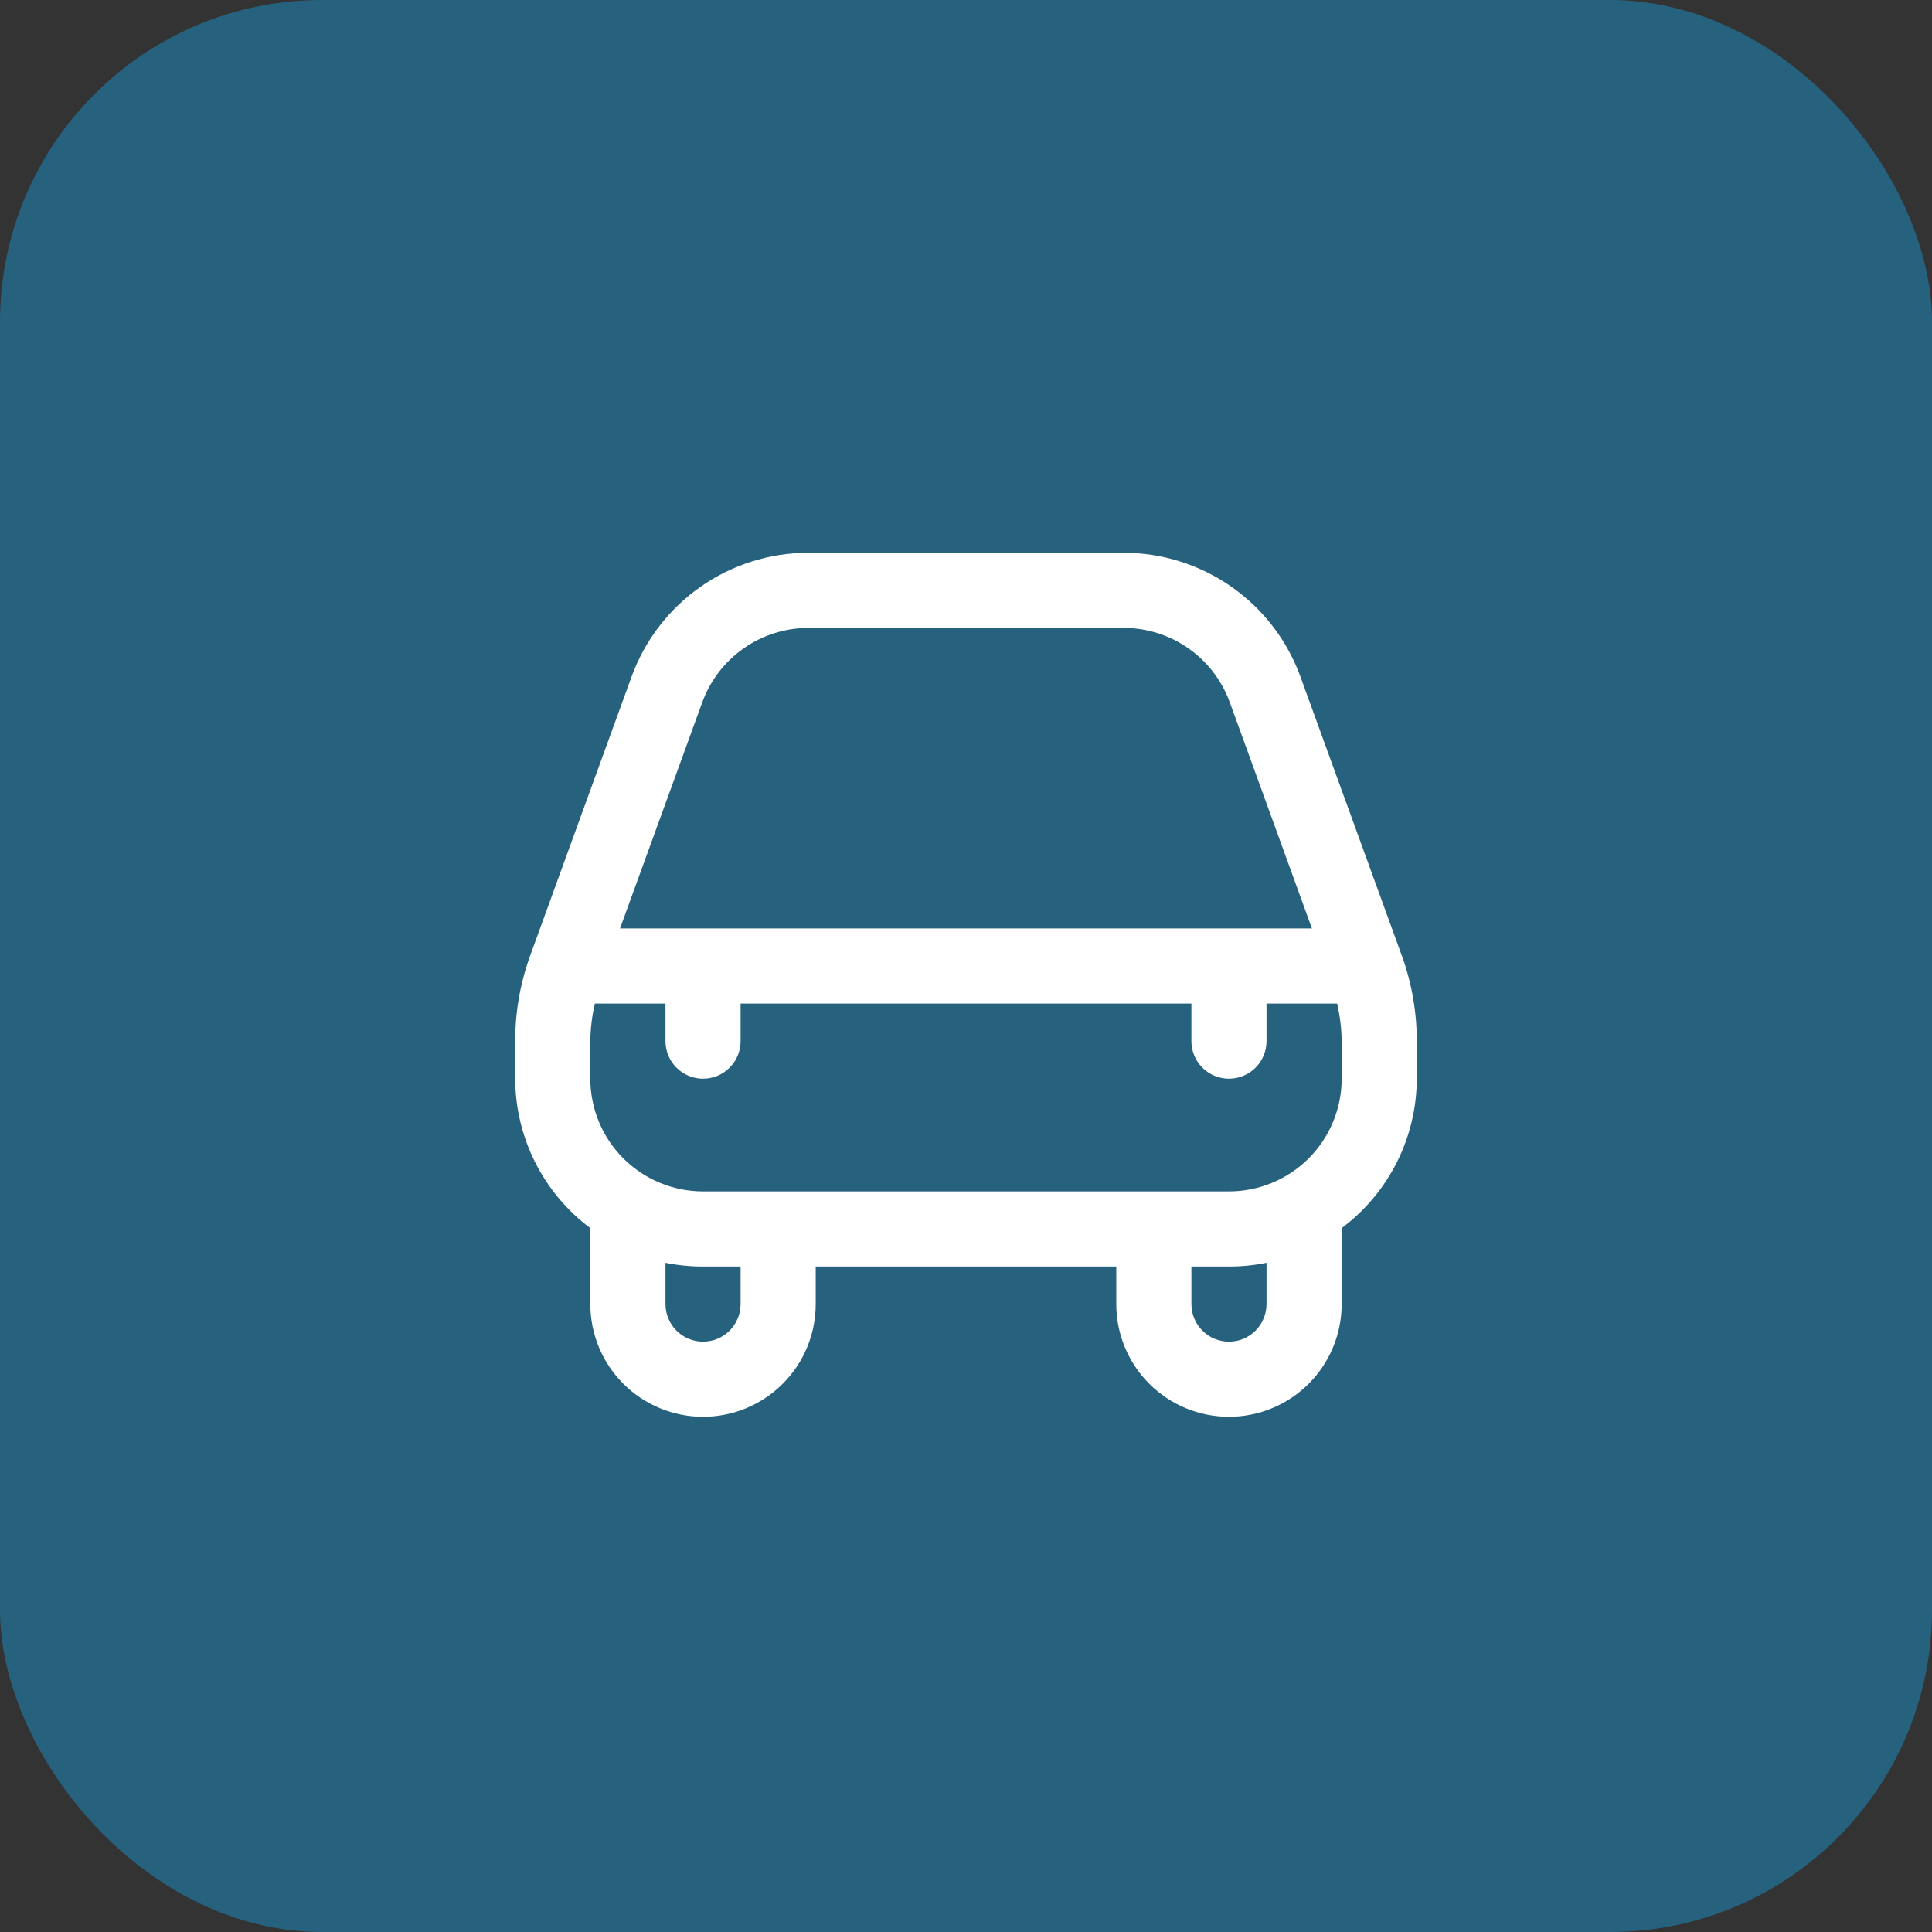
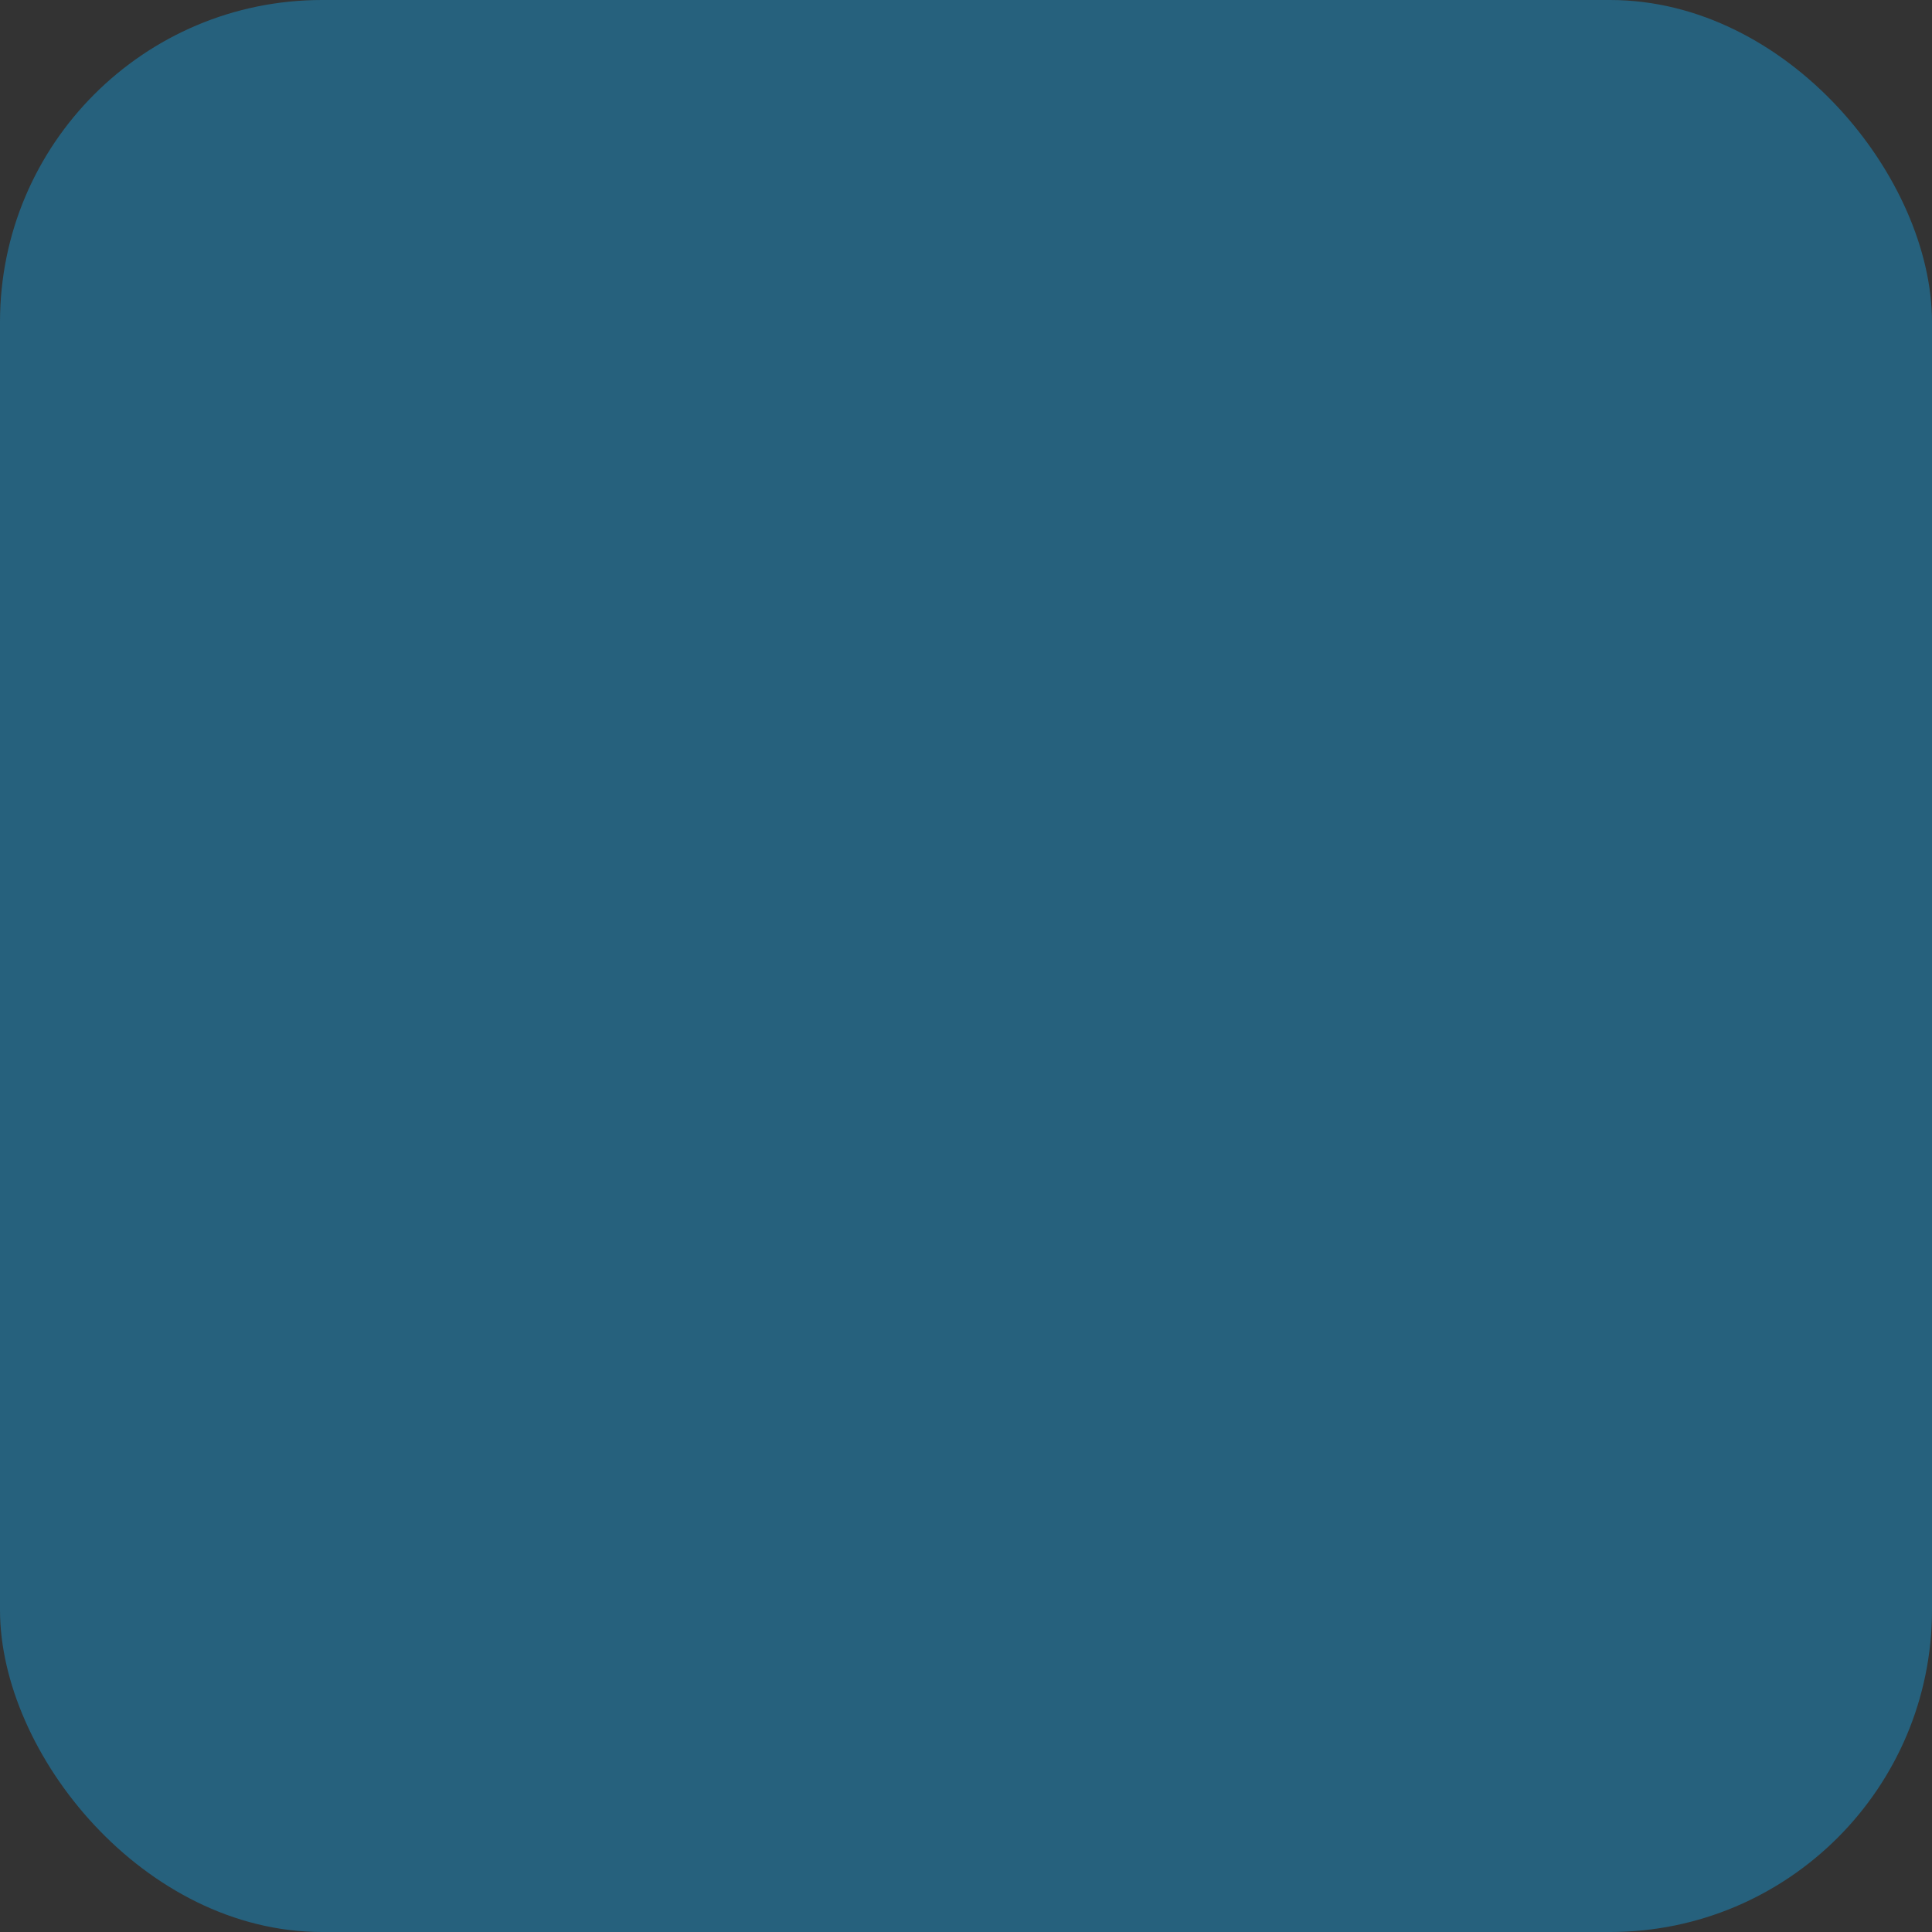
<svg xmlns="http://www.w3.org/2000/svg" width="60" height="60" viewBox="0 0 60 60" fill="none">
  <rect x="0" y="0" width="60" height="60" fill="#333333" stroke="none" />
  <rect width="60" height="60" rx="10" fill="#26617D" />
  <g clip-path="url(#clip0_6603_21700)">
-     <path d="M40.383 21.006C39.972 19.882 39.226 18.911 38.246 18.224C37.265 17.537 36.097 17.168 34.9 17.167H25.1C23.903 17.168 22.735 17.537 21.754 18.224C20.774 18.911 20.028 19.882 19.617 21.006L16.467 29.671C16.157 30.524 15.999 31.425 16 32.333V33.5C16.002 34.402 16.214 35.29 16.619 36.096C17.024 36.901 17.611 37.602 18.333 38.141C18.333 38.15 18.333 38.157 18.333 38.167V40.5C18.333 41.428 18.702 42.319 19.358 42.975C20.015 43.631 20.905 44 21.833 44C22.762 44 23.652 43.631 24.308 42.975C24.965 42.319 25.333 41.428 25.333 40.5V39.333H34.667V40.5C34.667 41.428 35.035 42.319 35.692 42.975C36.348 43.631 37.238 44 38.167 44C39.095 44 39.985 43.631 40.642 42.975C41.298 42.319 41.667 41.428 41.667 40.5V38.167C41.667 38.157 41.667 38.15 41.667 38.141C42.389 37.602 42.976 36.901 43.381 36.096C43.786 35.29 43.998 34.402 44 33.5V32.333C44.001 31.426 43.843 30.525 43.533 29.672L40.383 21.006ZM21.812 21.804C22.059 21.13 22.506 20.548 23.094 20.136C23.682 19.724 24.382 19.502 25.1 19.5H34.9C35.618 19.501 36.319 19.723 36.907 20.135C37.495 20.547 37.943 21.13 38.19 21.804L40.743 28.833H19.256L21.812 21.804ZM23 40.5C23 40.809 22.877 41.106 22.658 41.325C22.439 41.544 22.143 41.667 21.833 41.667C21.524 41.667 21.227 41.544 21.008 41.325C20.79 41.106 20.667 40.809 20.667 40.5V39.217C21.051 39.295 21.442 39.334 21.833 39.333H23V40.5ZM39.333 40.5C39.333 40.809 39.21 41.106 38.992 41.325C38.773 41.544 38.476 41.667 38.167 41.667C37.857 41.667 37.56 41.544 37.342 41.325C37.123 41.106 37 40.809 37 40.5V39.333H38.167C38.559 39.334 38.949 39.295 39.333 39.217V40.5ZM41.667 33.5C41.667 34.428 41.298 35.319 40.642 35.975C39.985 36.631 39.095 37 38.167 37H21.833C20.905 37 20.015 36.631 19.358 35.975C18.702 35.319 18.333 34.428 18.333 33.5V32.333C18.338 31.94 18.385 31.549 18.474 31.167H20.667V32.333C20.667 32.643 20.79 32.94 21.008 33.158C21.227 33.377 21.524 33.5 21.833 33.5C22.143 33.5 22.439 33.377 22.658 33.158C22.877 32.94 23 32.643 23 32.333V31.167H37V32.333C37 32.643 37.123 32.94 37.342 33.158C37.56 33.377 37.857 33.5 38.167 33.5C38.476 33.5 38.773 33.377 38.992 33.158C39.21 32.94 39.333 32.643 39.333 32.333V31.167H41.526C41.615 31.549 41.662 31.94 41.667 32.333V33.5Z" fill="white" />
-   </g>
+     </g>
  <defs>
    <clipPath id="clip0_6603_21700">
      <rect width="28" height="28" fill="white" transform="translate(16 16)" />
    </clipPath>
  </defs>
</svg>